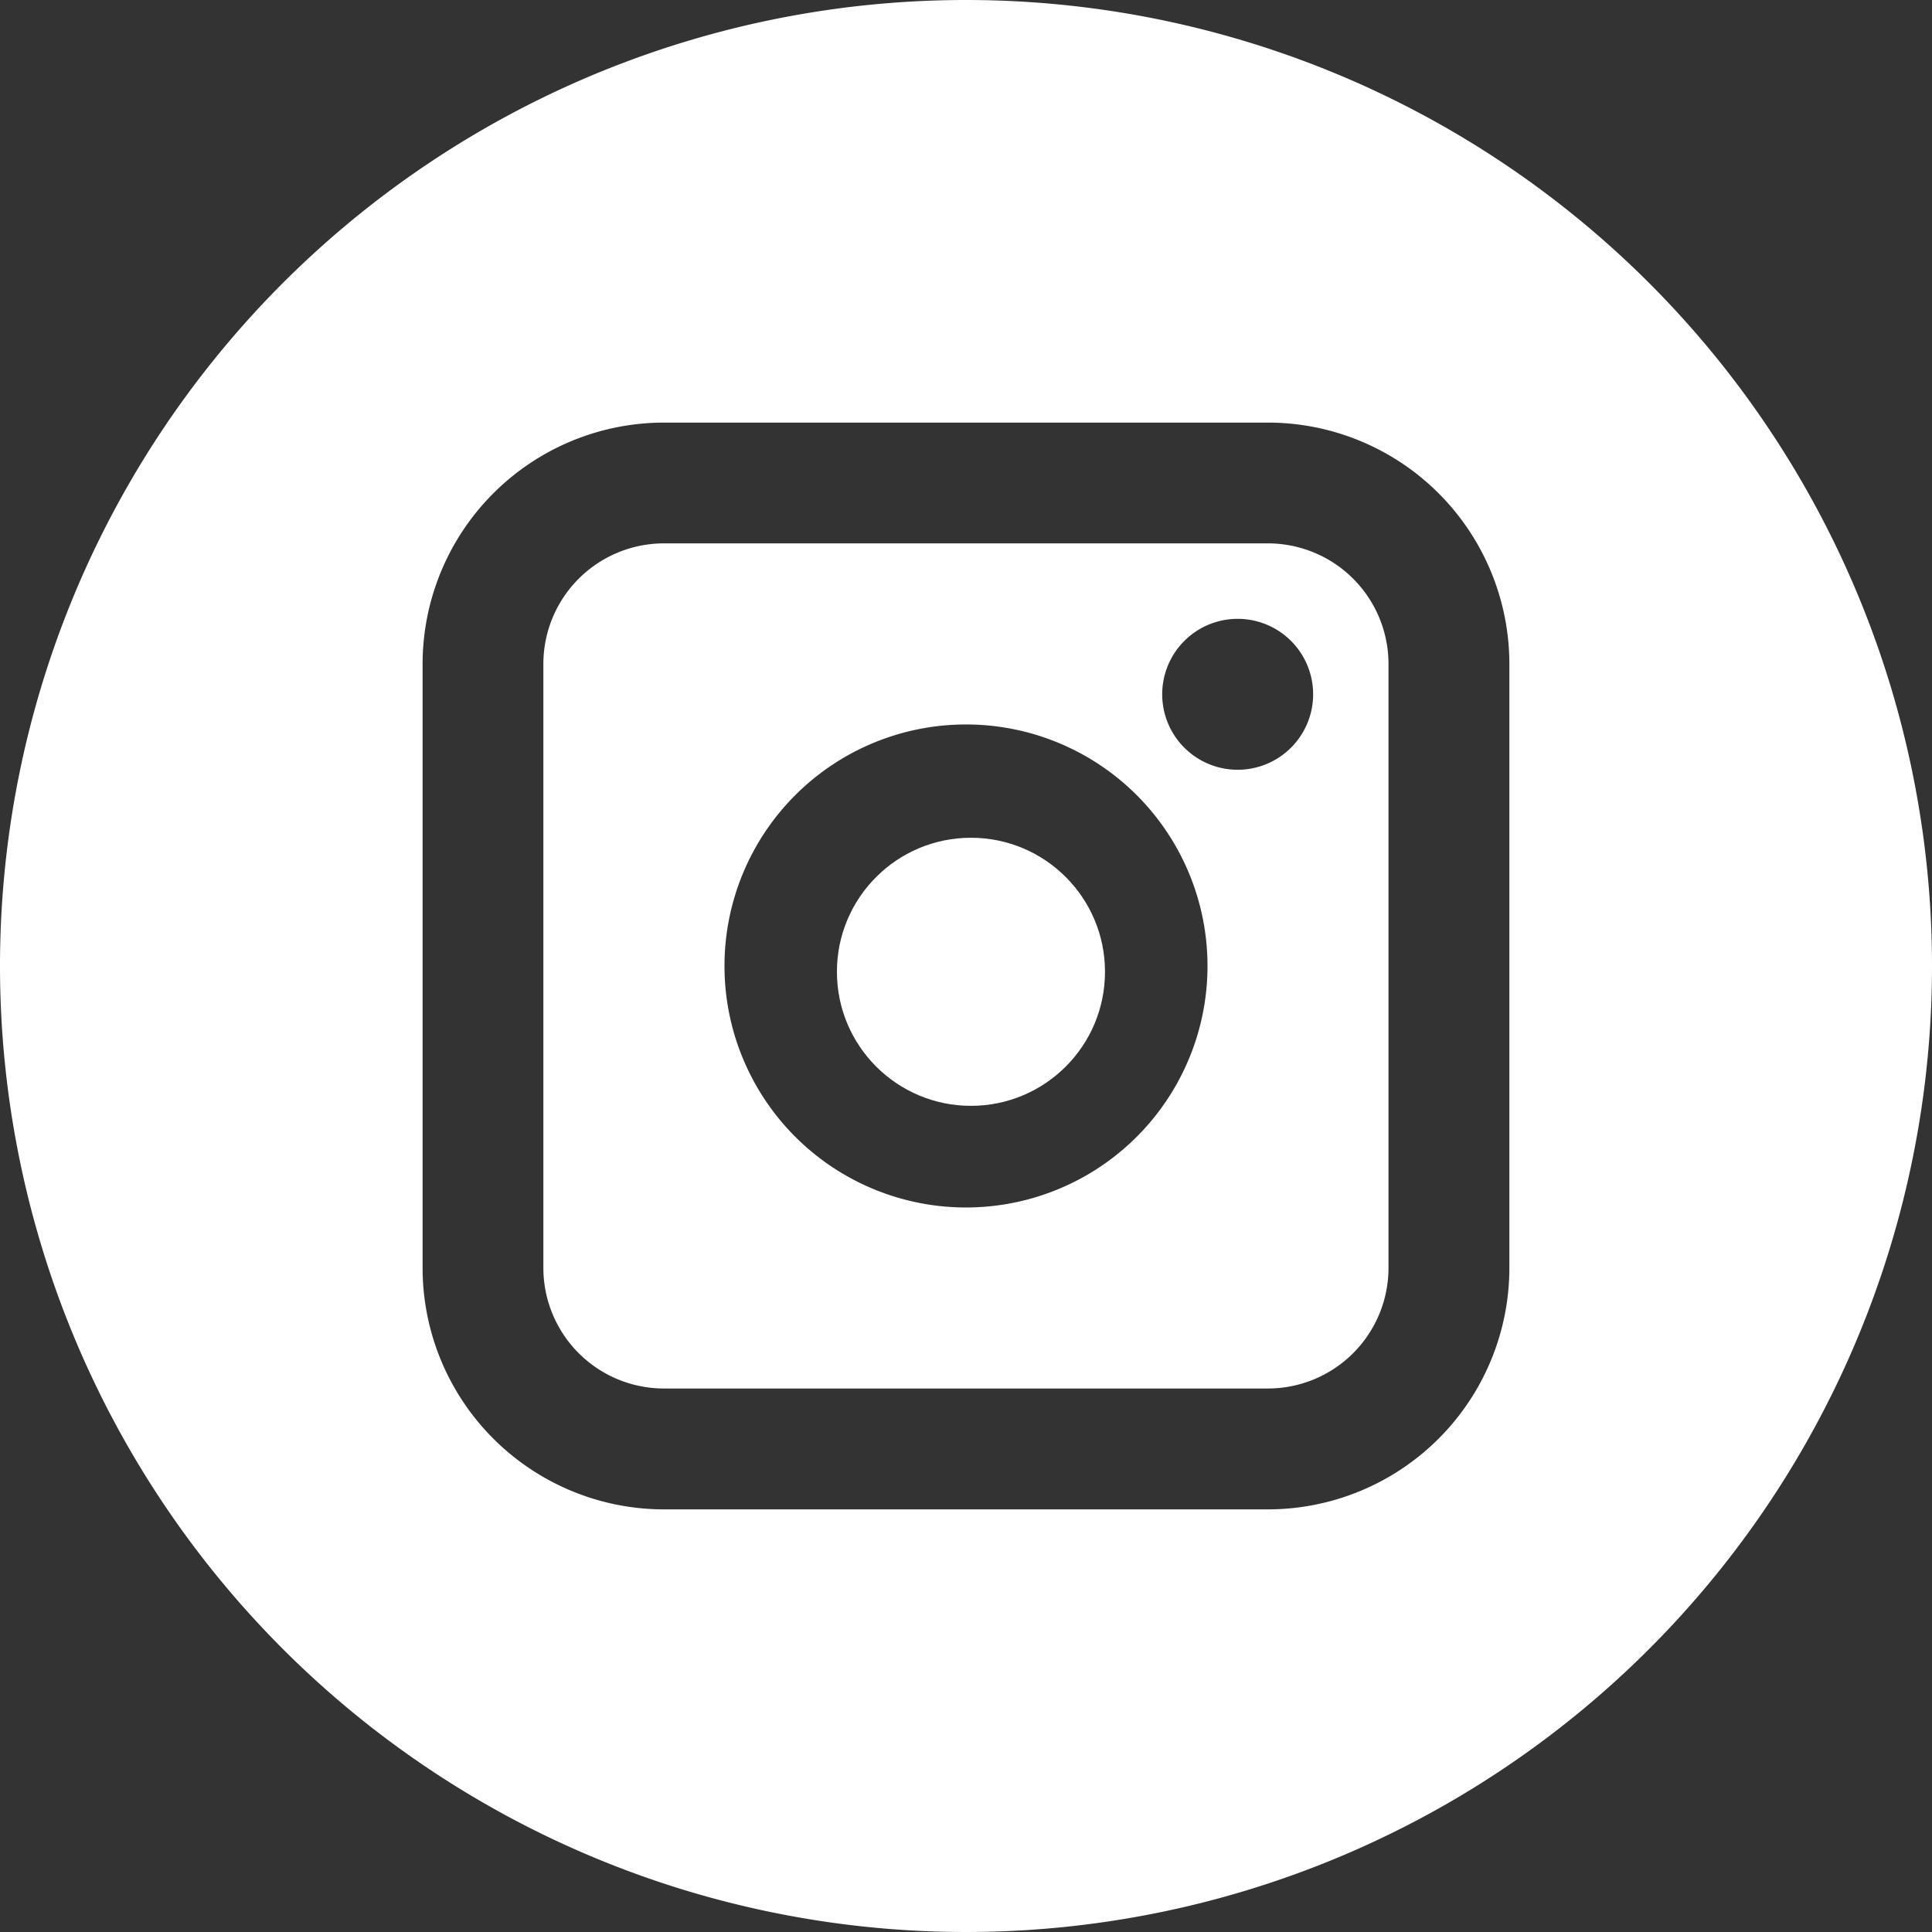
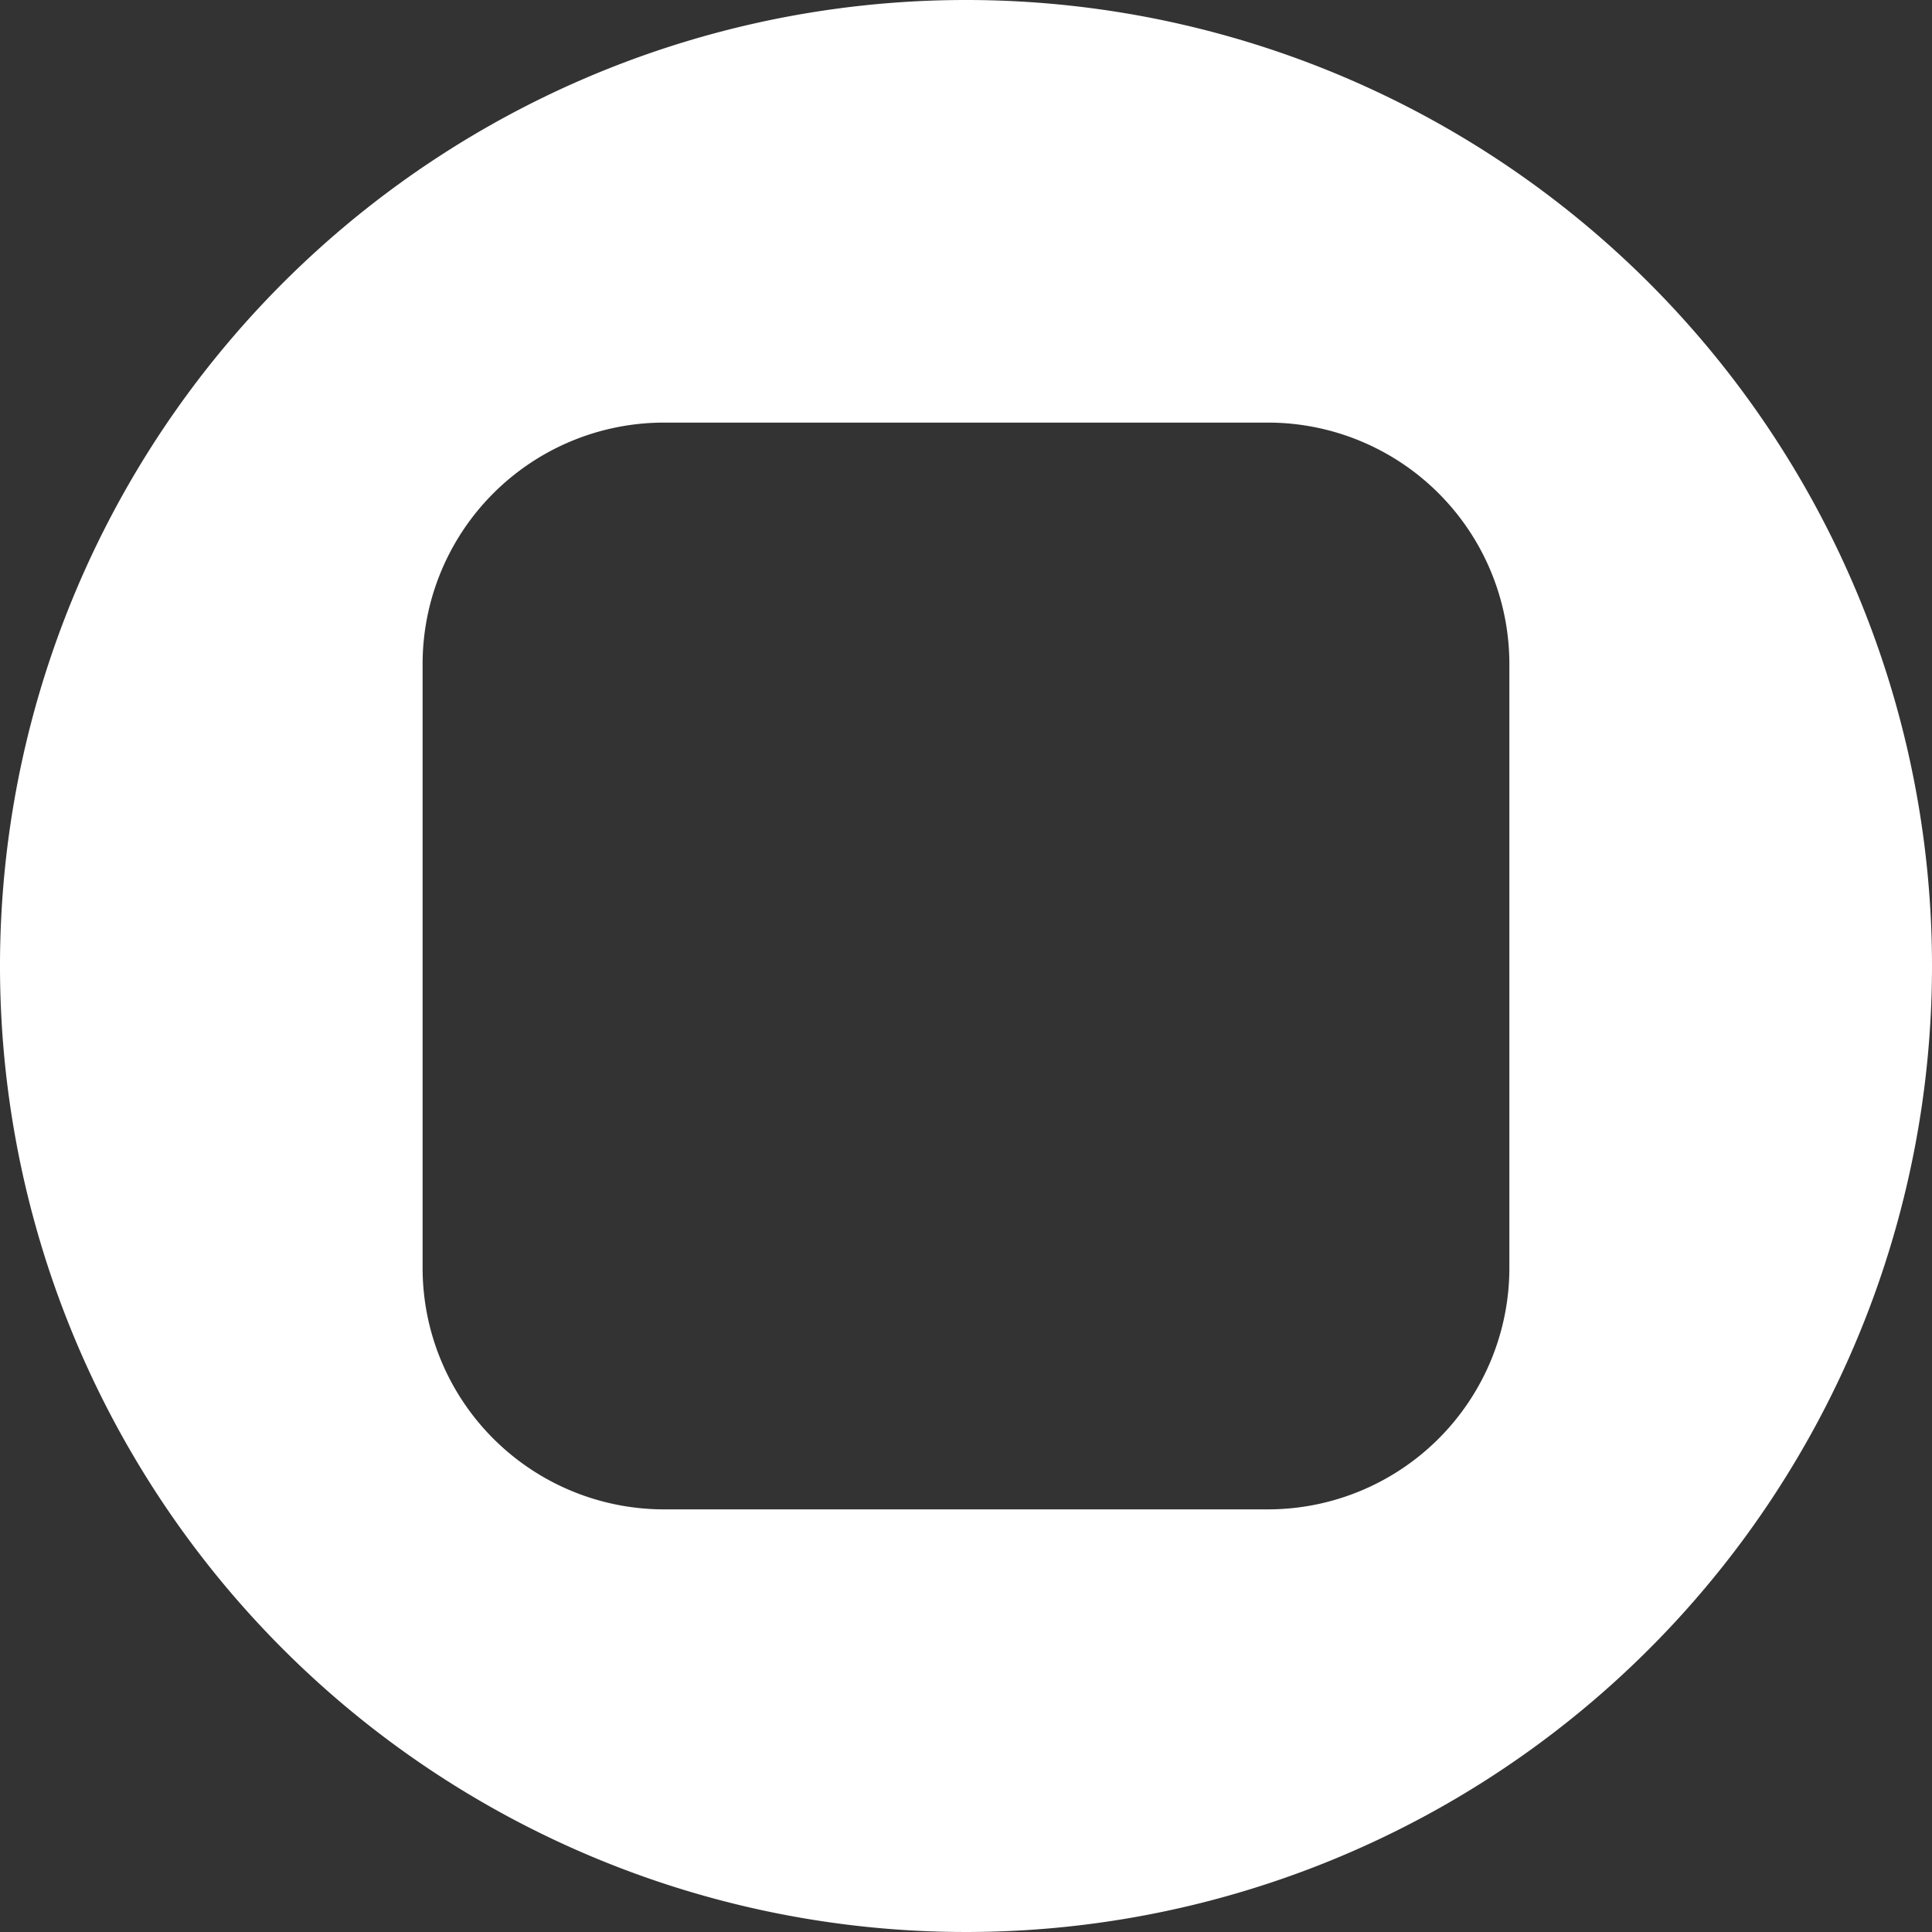
<svg xmlns="http://www.w3.org/2000/svg" id="Group_653" data-name="Group 653" width="57.654" height="57.654" viewBox="0 0 57.654 57.654">
  <rect x="0" y="0" width="57.654" height="57.654" fill="#333333" stroke="none" />
-   <path id="Path_364" data-name="Path 364" d="M57.62,36H39.6A3.6,3.6,0,0,0,36,39.6V57.62a3.6,3.6,0,0,0,3.6,3.6H57.62a3.6,3.6,0,0,0,3.6-3.6V39.6A3.6,3.6,0,0,0,57.62,36ZM48.612,55.818a7.207,7.207,0,1,1,7.207-7.207A7.207,7.207,0,0,1,48.612,55.818Zm8.108-13.062A2.252,2.252,0,1,1,58.971,40.5,2.252,2.252,0,0,1,56.719,42.756Z" transform="translate(-19.785 -19.785)" fill="#fff" />
-   <circle id="Ellipse_2" data-name="Ellipse 2" cx="4" cy="4" r="4" transform="translate(24.975 25)" fill="#fff" />
  <path id="Path_365" data-name="Path 365" d="M28.827,0A28.827,28.827,0,1,0,57.654,28.827,28.827,28.827,0,0,0,28.827,0ZM45.042,37.835a7.207,7.207,0,0,1-7.207,7.207H19.818a7.207,7.207,0,0,1-7.207-7.207V19.818a7.207,7.207,0,0,1,7.207-7.207H37.835a7.207,7.207,0,0,1,7.207,7.207Z" fill="#fff" />
</svg>